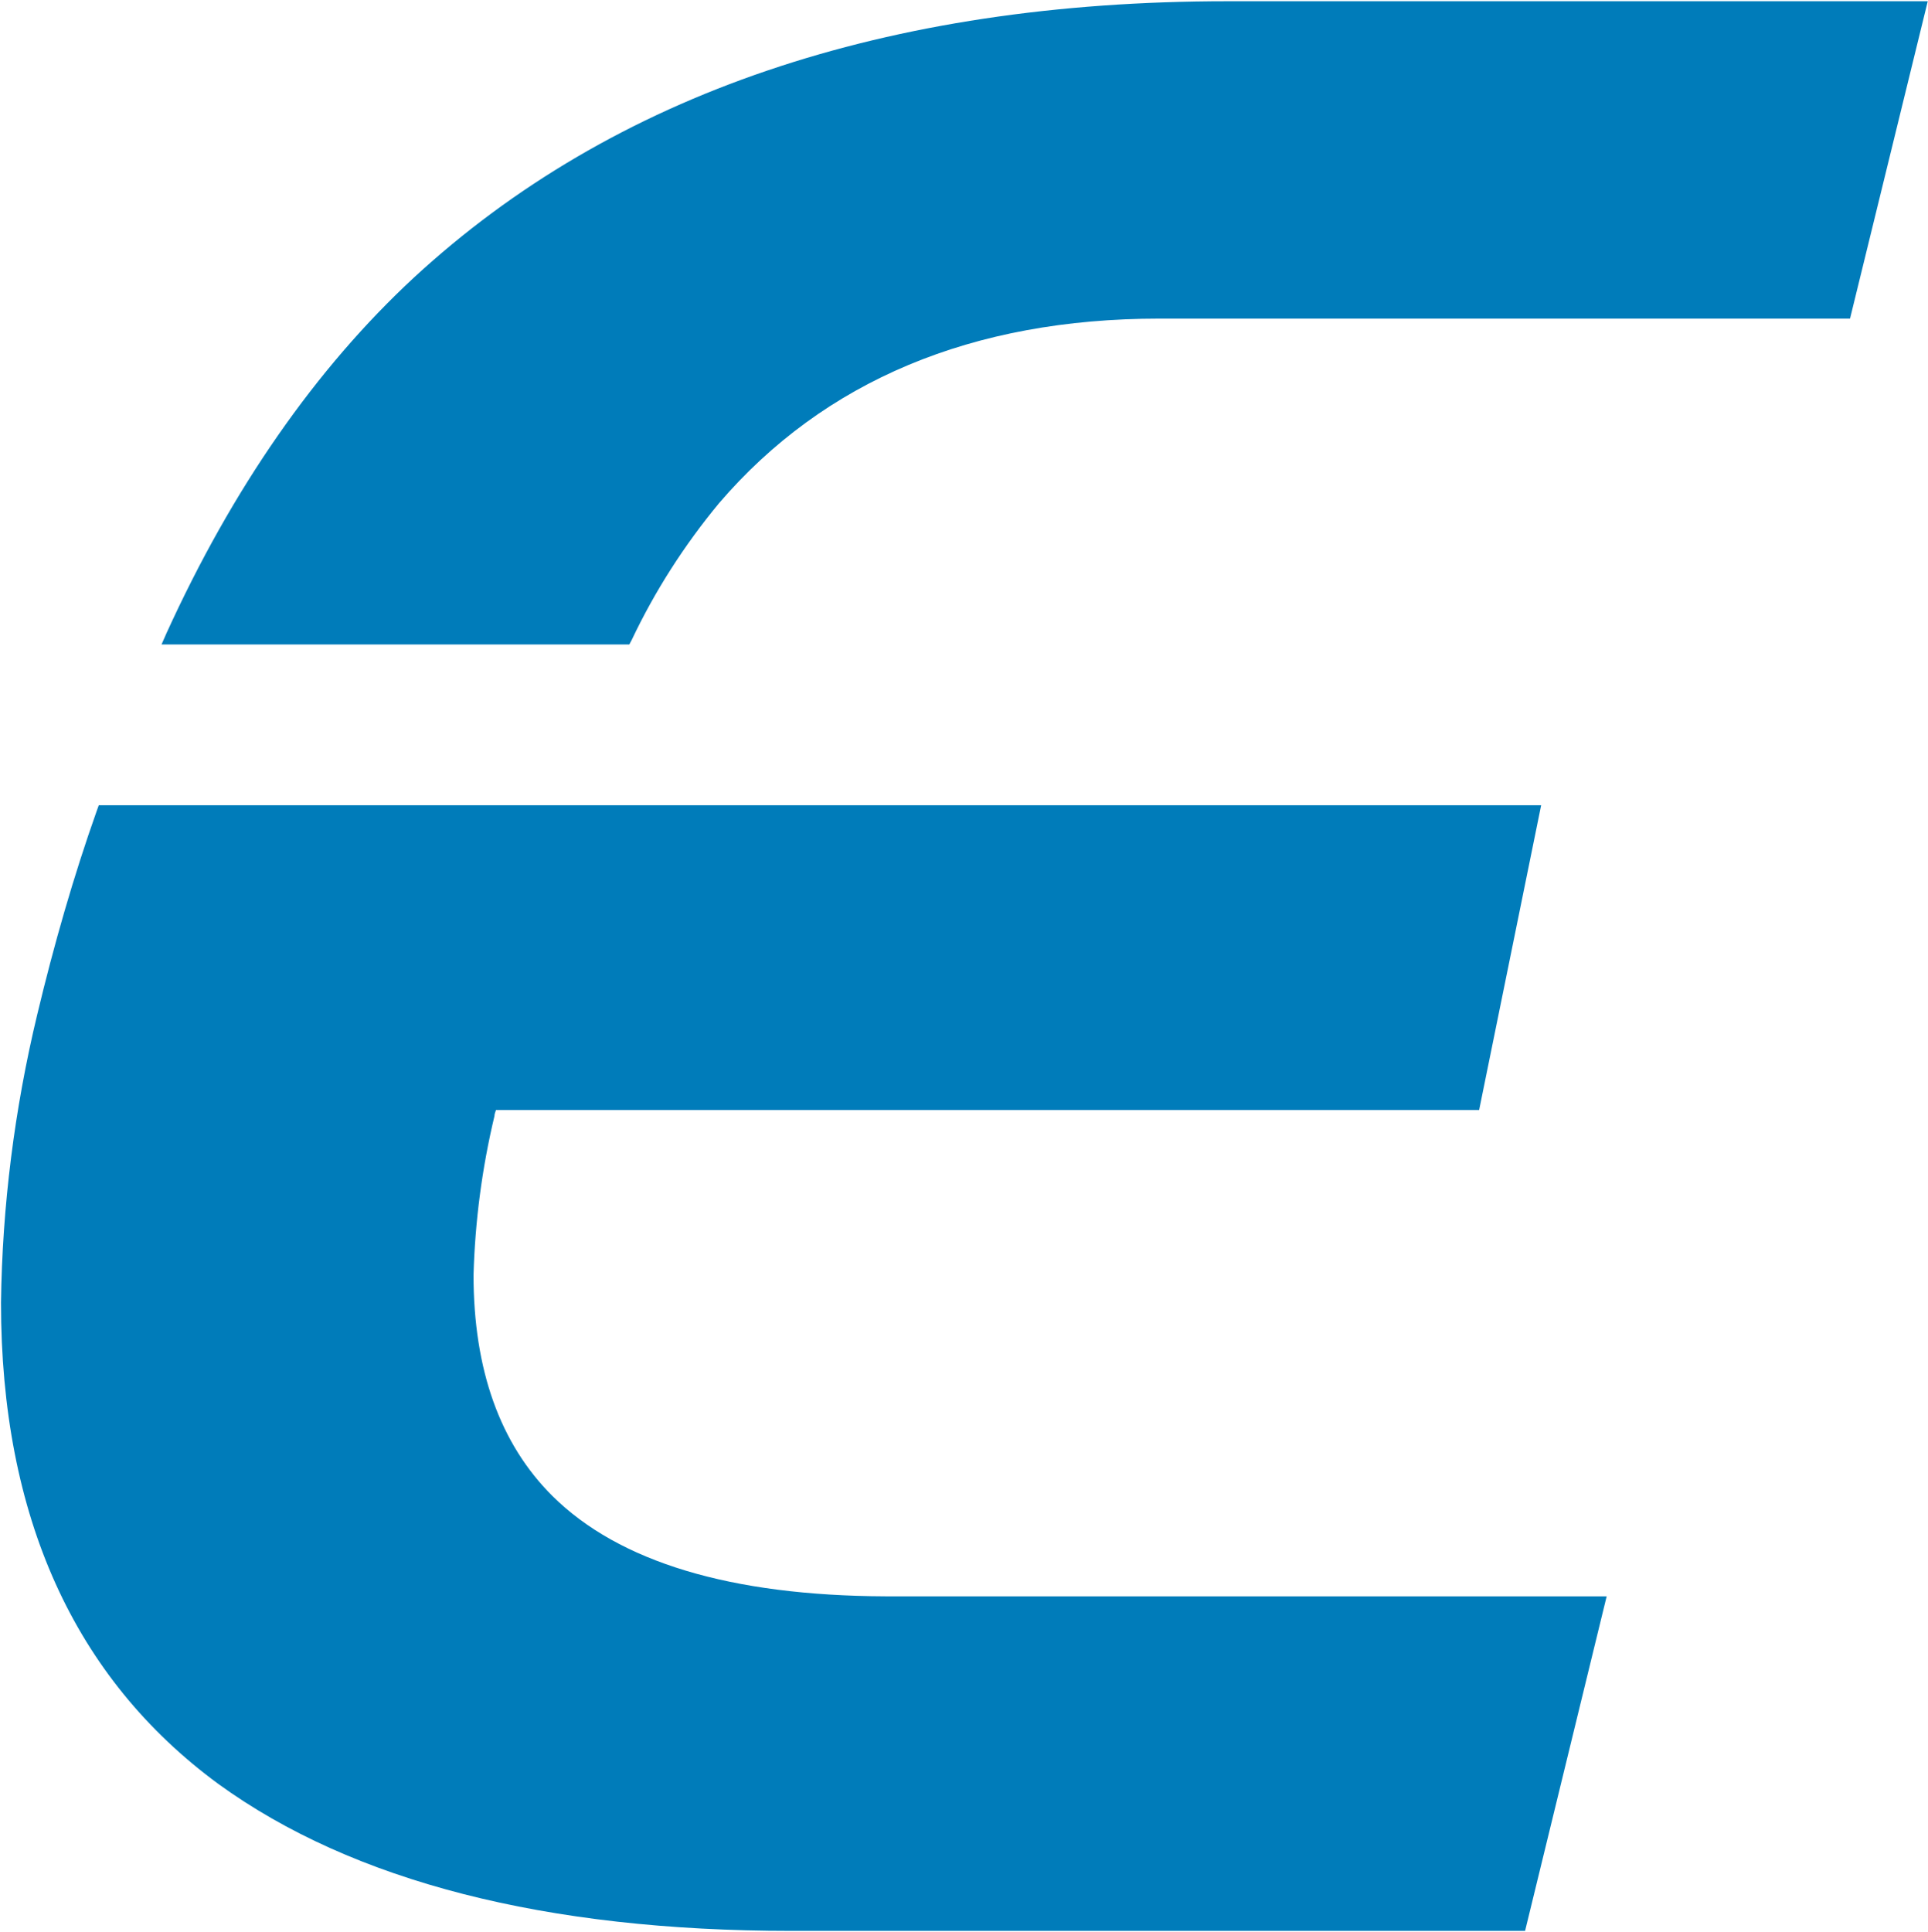
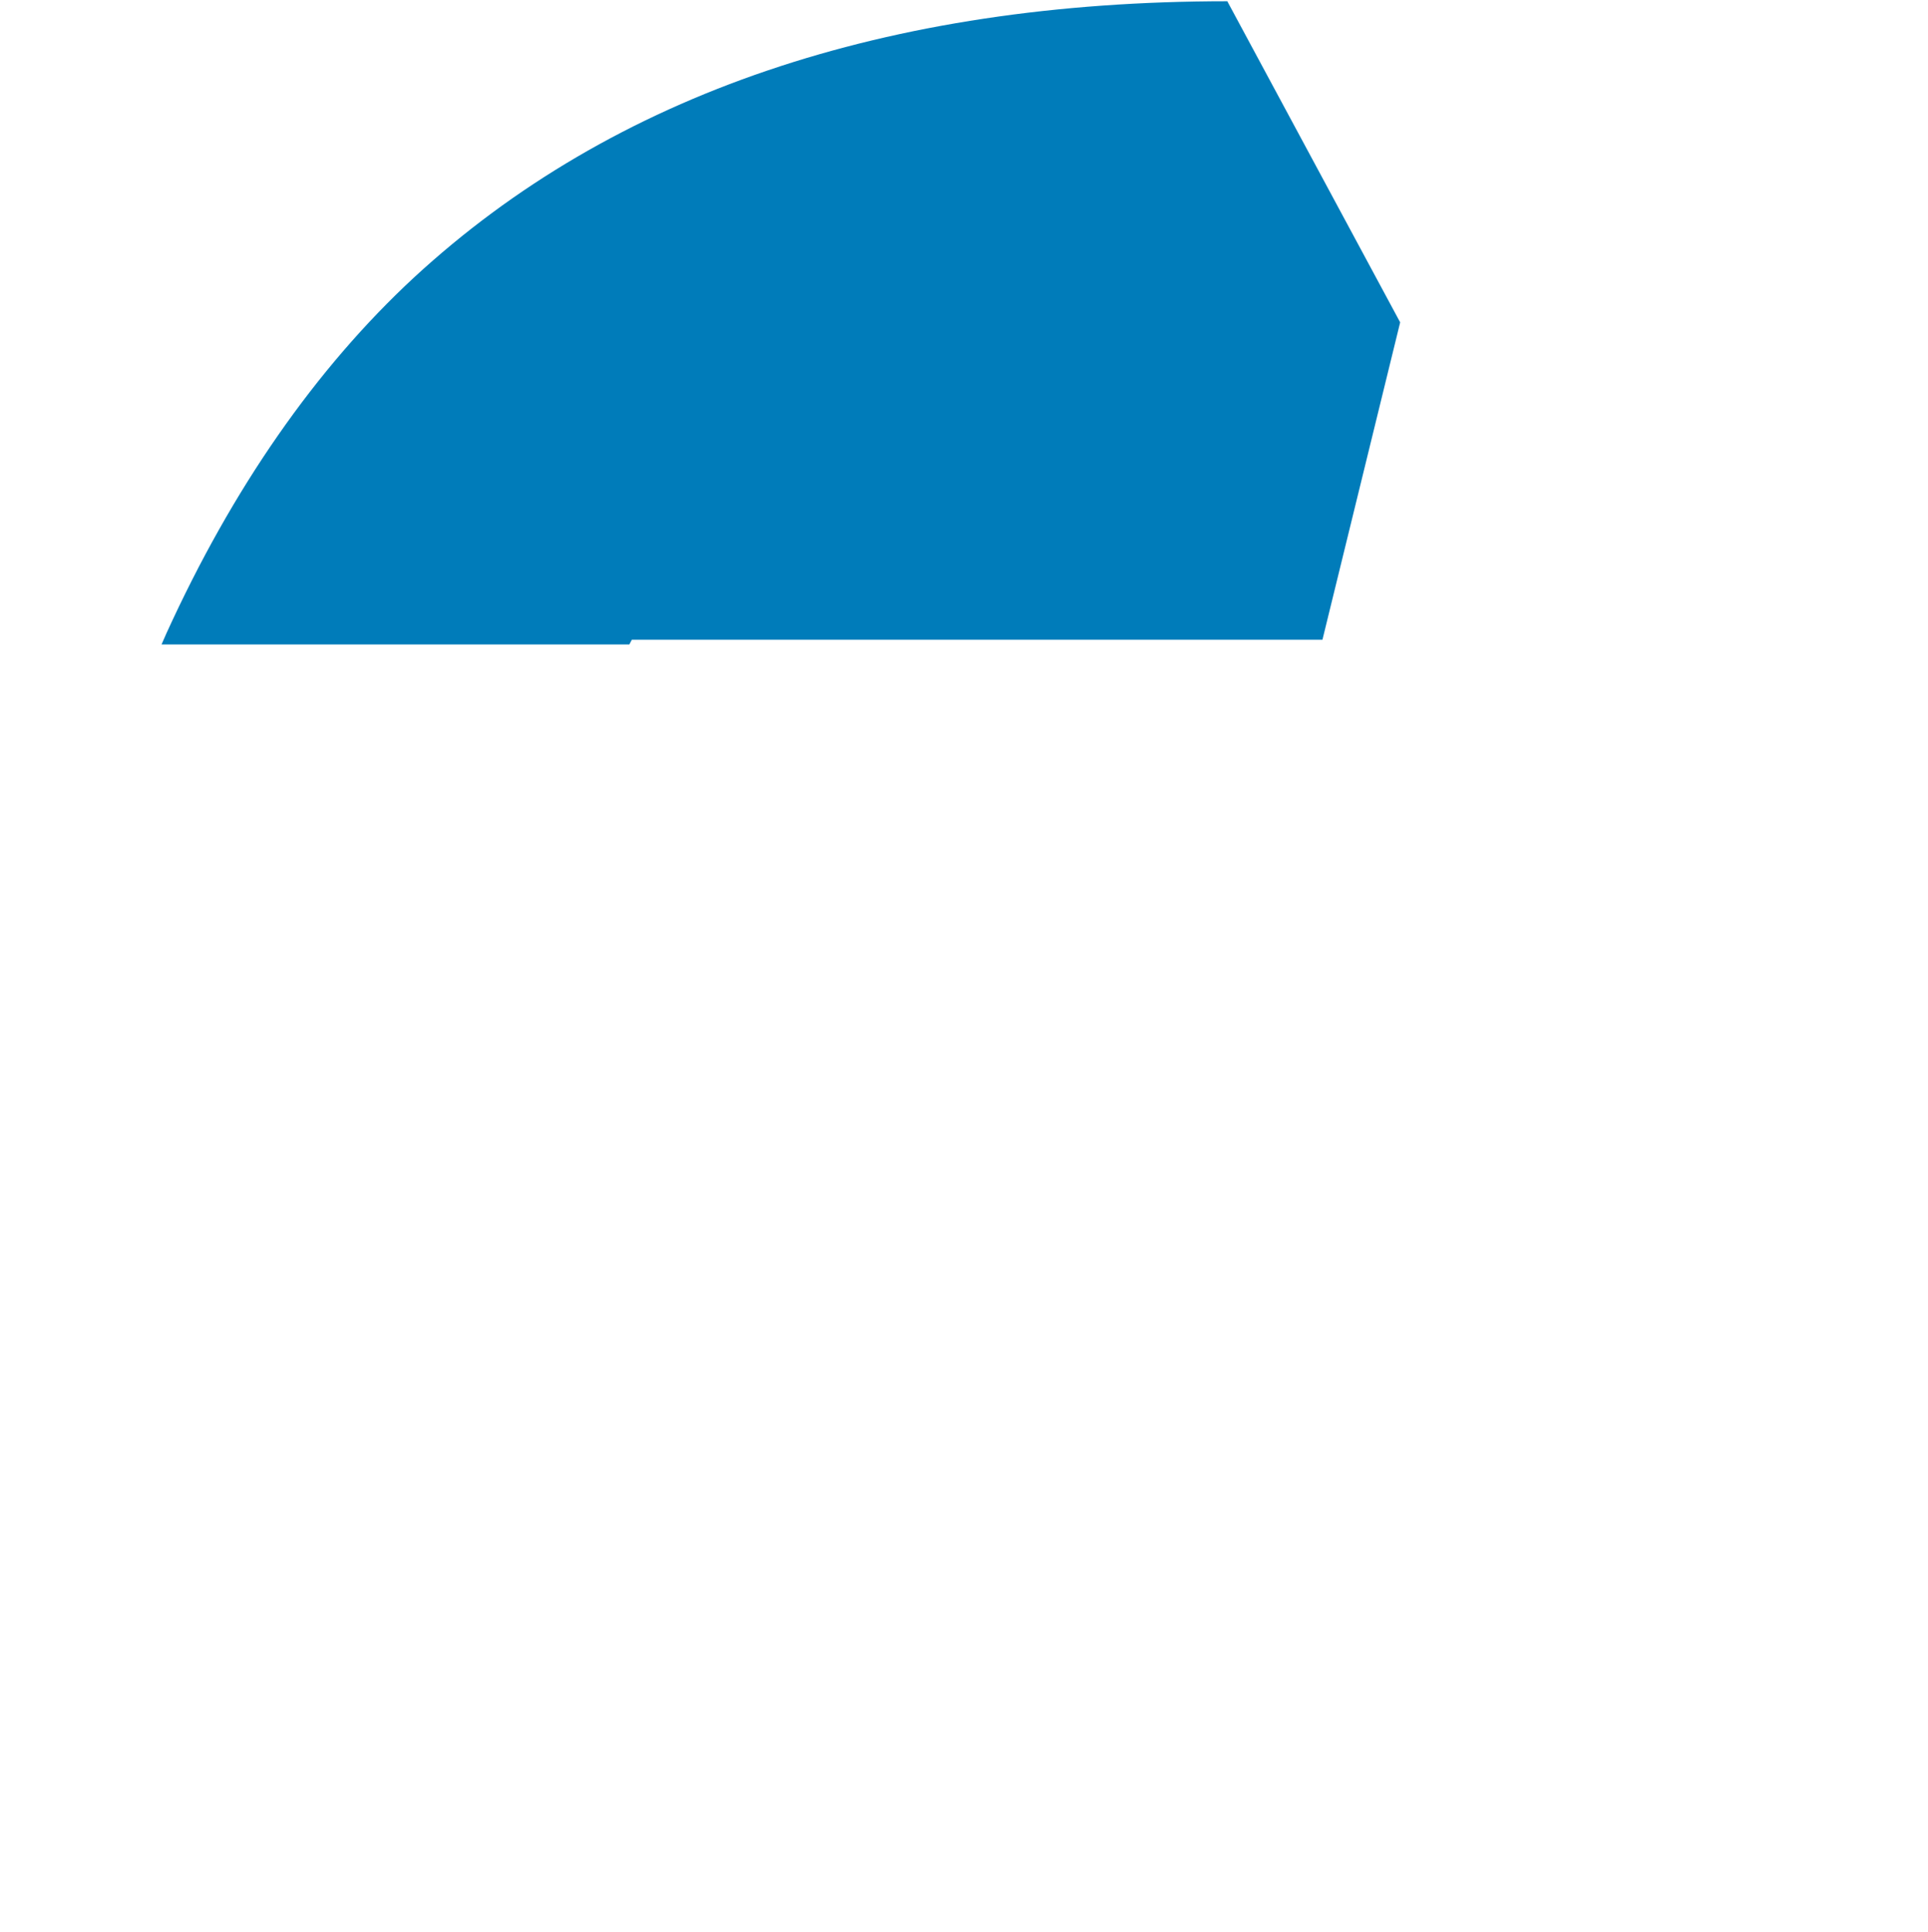
<svg xmlns="http://www.w3.org/2000/svg" version="1.2" viewBox="0 0 1548 1551" width="1548" height="1551">
  <title>svg-sprite-svg</title>
  <style>
		.s0 { fill: #007cba } 
	</style>
  <g id="logo-original">
    <g id="Layer">
-       <path id="Path" class="s0" d="m443.6 1201.1c-42.1-41.8-63.4-101.4-63.4-177.5 1.2-43 6.8-85.7 16.8-127.6 0-1.8 0.8-3.3 1.2-4.8h789.4l49.8-244.7h-1158.1l-1.7 4.7c-18.5 52.2-34.4 107.6-47.8 163.7-18.2 75.9-28 153.3-29 231 0 171.4 58.7 301.3 174.6 386.4 108.1 78.3 262.9 117.9 459.8 117.9h589.3l65.5-268.6h-579.1c-124.2-0.5-213.8-27.5-267.3-80.5z" />
-       <path id="Path" class="s0" d="m985.4 1c-273.8 0-493.4 74.5-652.9 221.7-79.2 73.4-145.9 169.5-198.8 285.6l-4 9.1h375.6l2-3.8c18.5-39 42-75.8 70.1-109.7 84.3-98.3 203.4-148.1 353.5-148.1h554.5l62.4-254.8z" />
+       <path id="Path" class="s0" d="m985.4 1c-273.8 0-493.4 74.5-652.9 221.7-79.2 73.4-145.9 169.5-198.8 285.6l-4 9.1h375.6l2-3.8h554.5l62.4-254.8z" />
    </g>
  </g>
</svg>